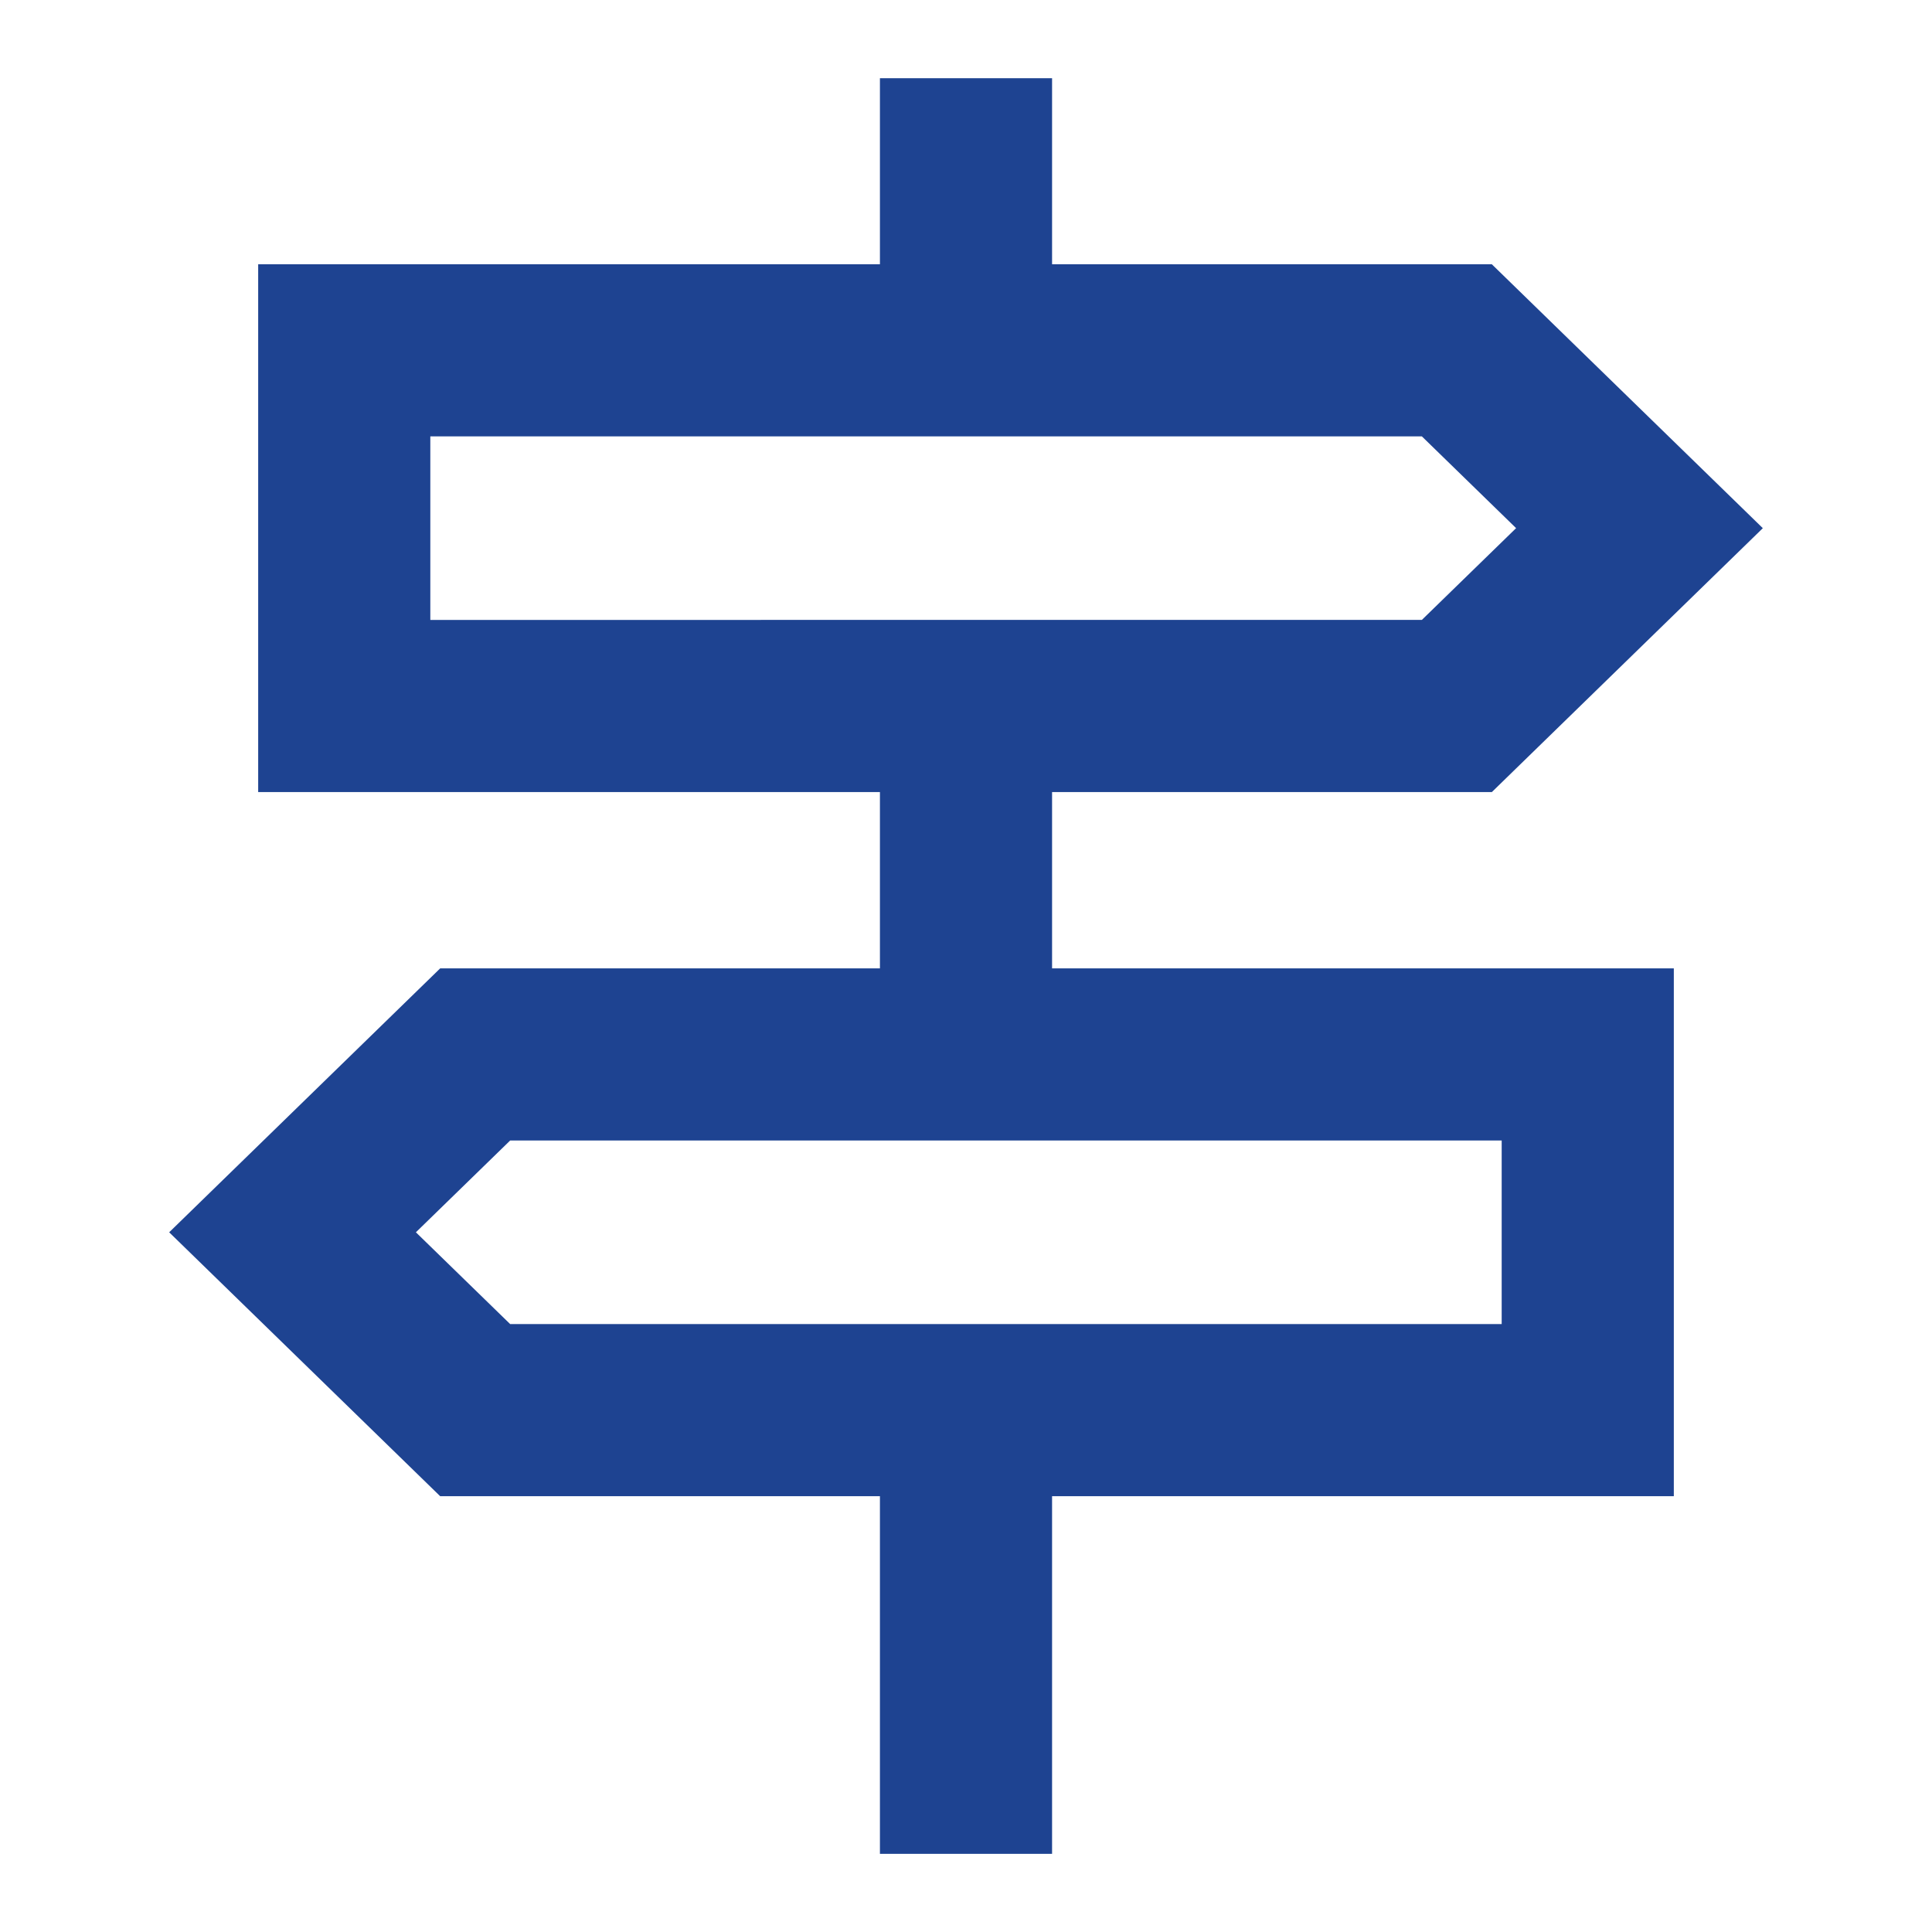
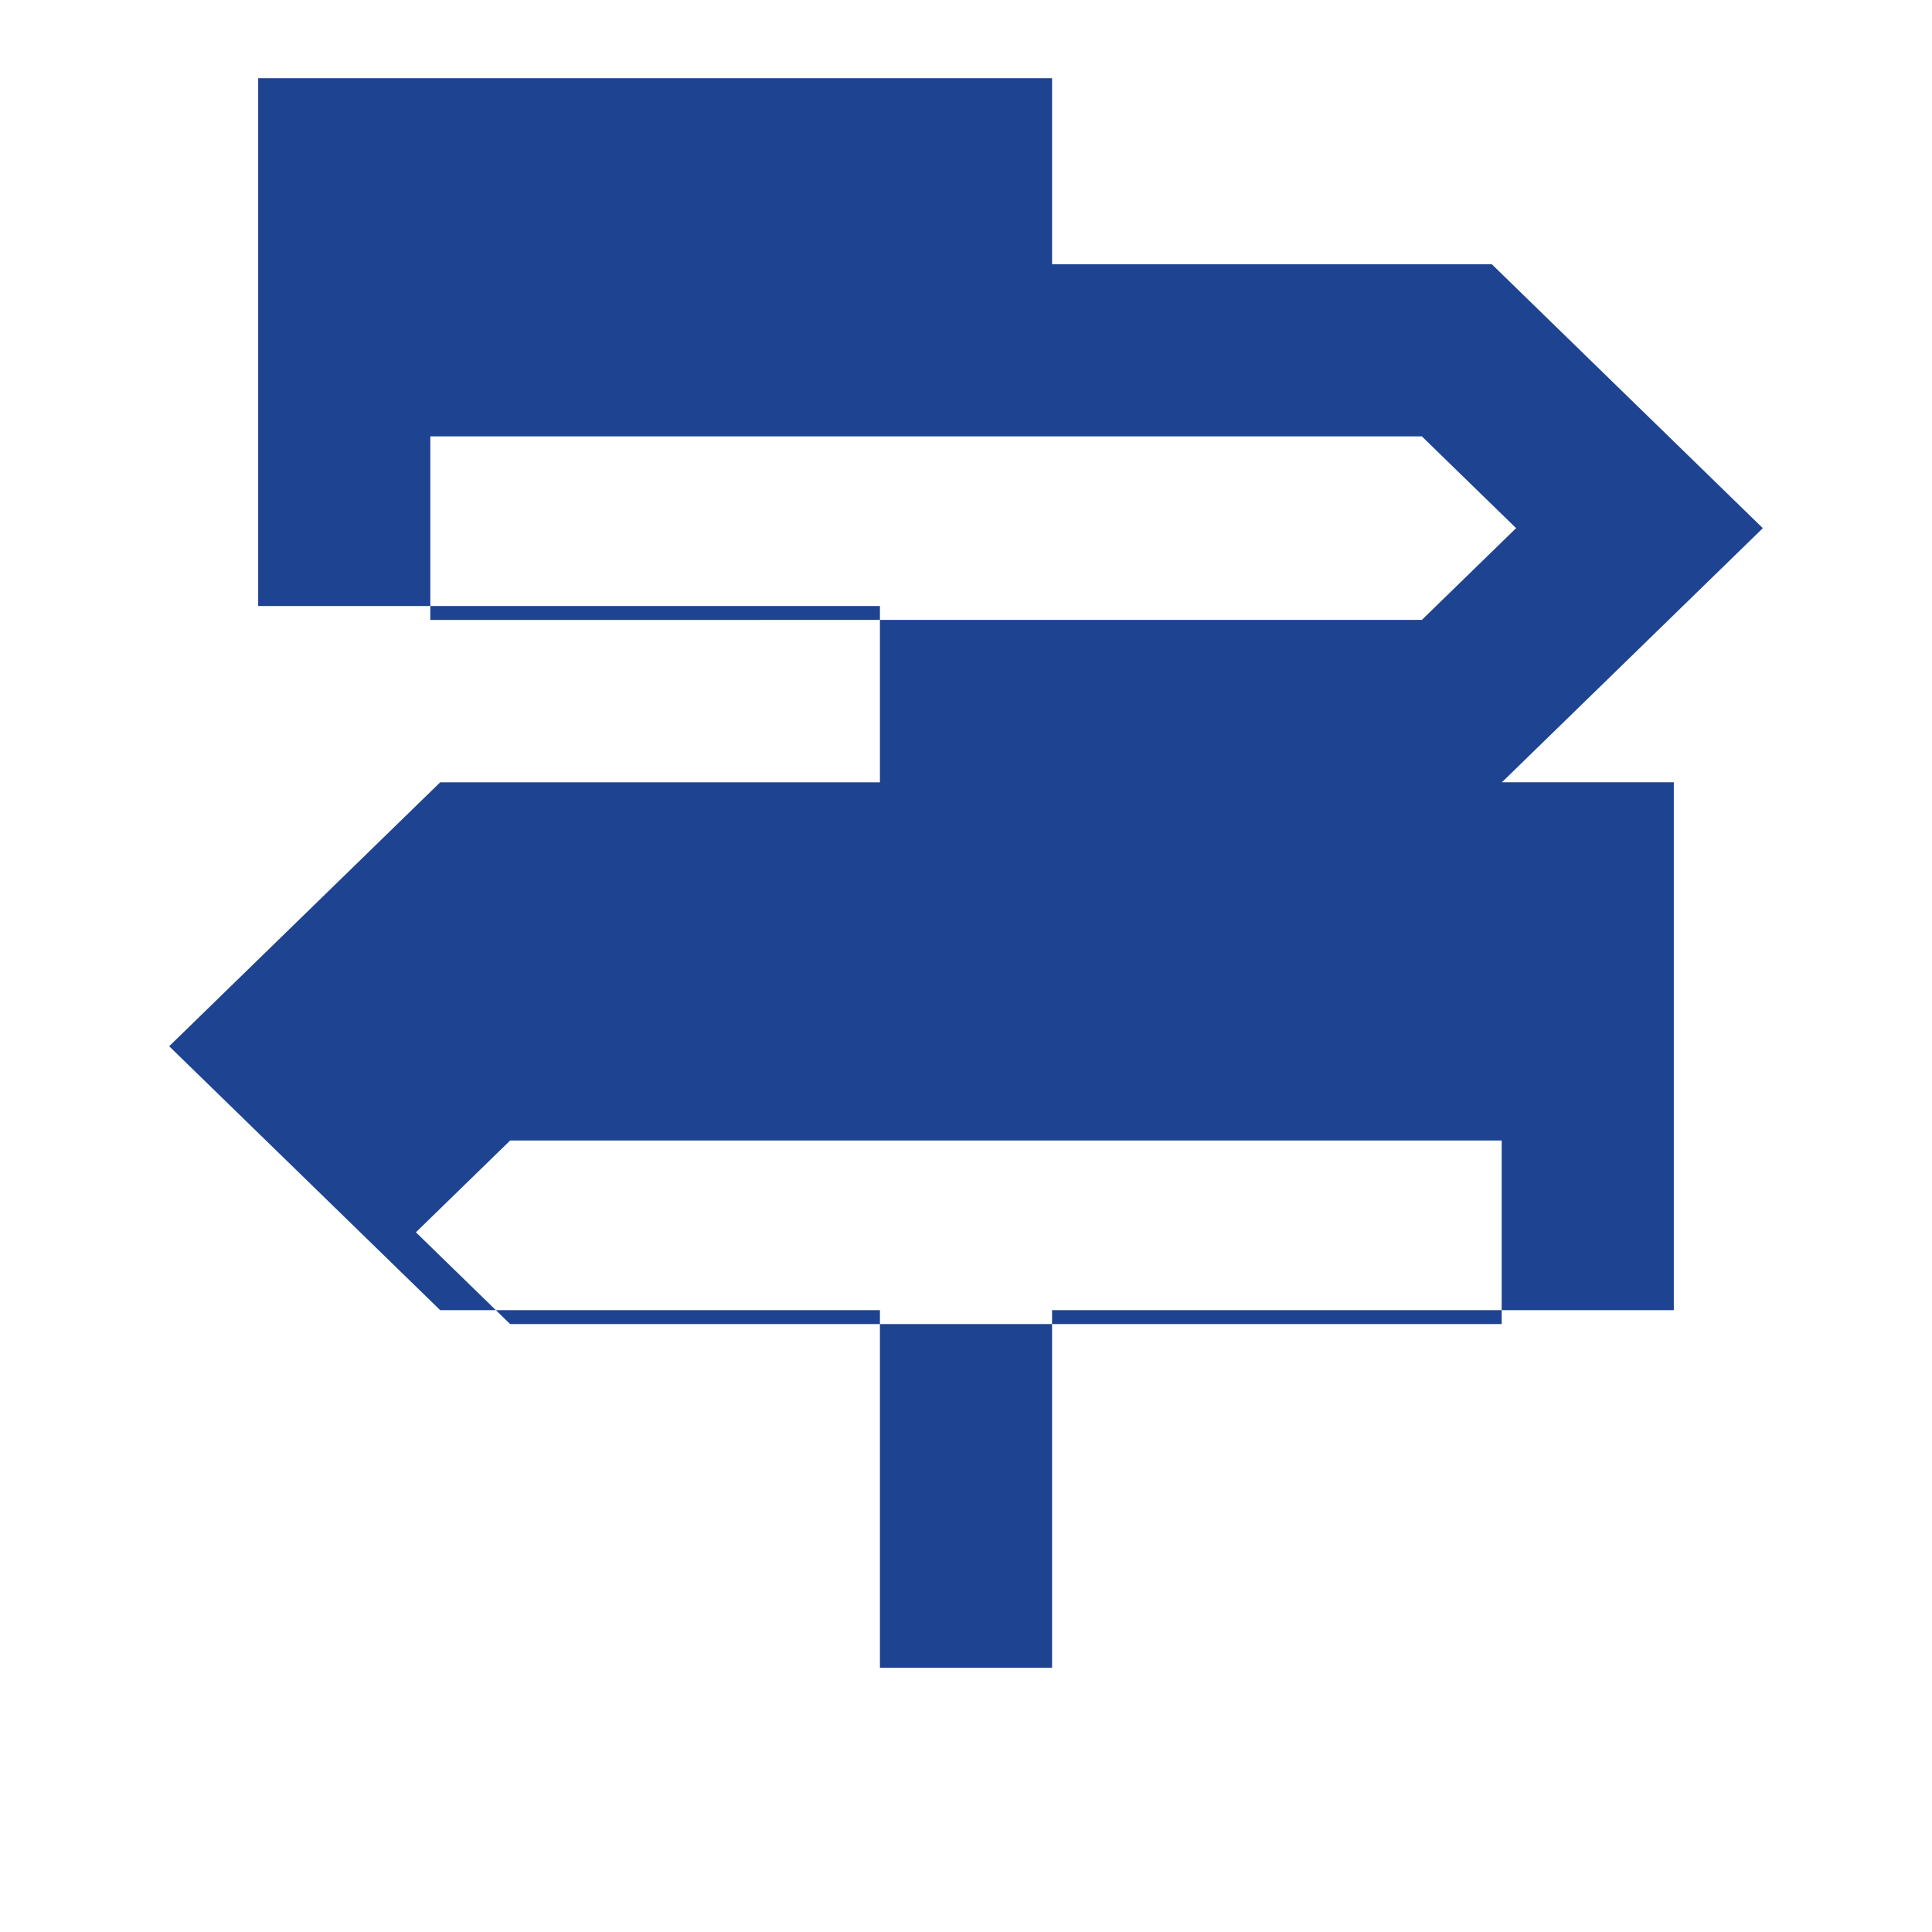
<svg xmlns="http://www.w3.org/2000/svg" id="Ebene_1" viewBox="0 0 600 600">
  <defs>
    <style>.cls-1{fill:#1e4391;stroke-width:0px;}</style>
  </defs>
-   <path class="cls-1" d="m326.73,245.99h136.57l84.16-81.96-84.16-81.96h-136.57V24.28h-53.46v57.78H80.18v163.93h193.09v54.75h-136.57l-84.16,81.96,84.16,81.96h136.57v111.06h53.46v-111.06h193.09v-163.93h-193.09v-54.75Zm-193.09-110.47h307.93l29.27,28.5-29.27,28.5H133.64v-57.01Zm332.73,275.68H158.43l-29.27-28.5,29.27-28.5h307.93v57.01Z" />
+   <path class="cls-1" d="m326.73,245.99h136.57l84.16-81.96-84.16-81.96h-136.57V24.28h-53.46H80.18v163.93h193.09v54.75h-136.57l-84.16,81.96,84.16,81.96h136.57v111.06h53.46v-111.06h193.09v-163.93h-193.09v-54.75Zm-193.09-110.47h307.93l29.27,28.5-29.27,28.5H133.64v-57.01Zm332.73,275.68H158.43l-29.27-28.5,29.27-28.5h307.93v57.01Z" />
</svg>